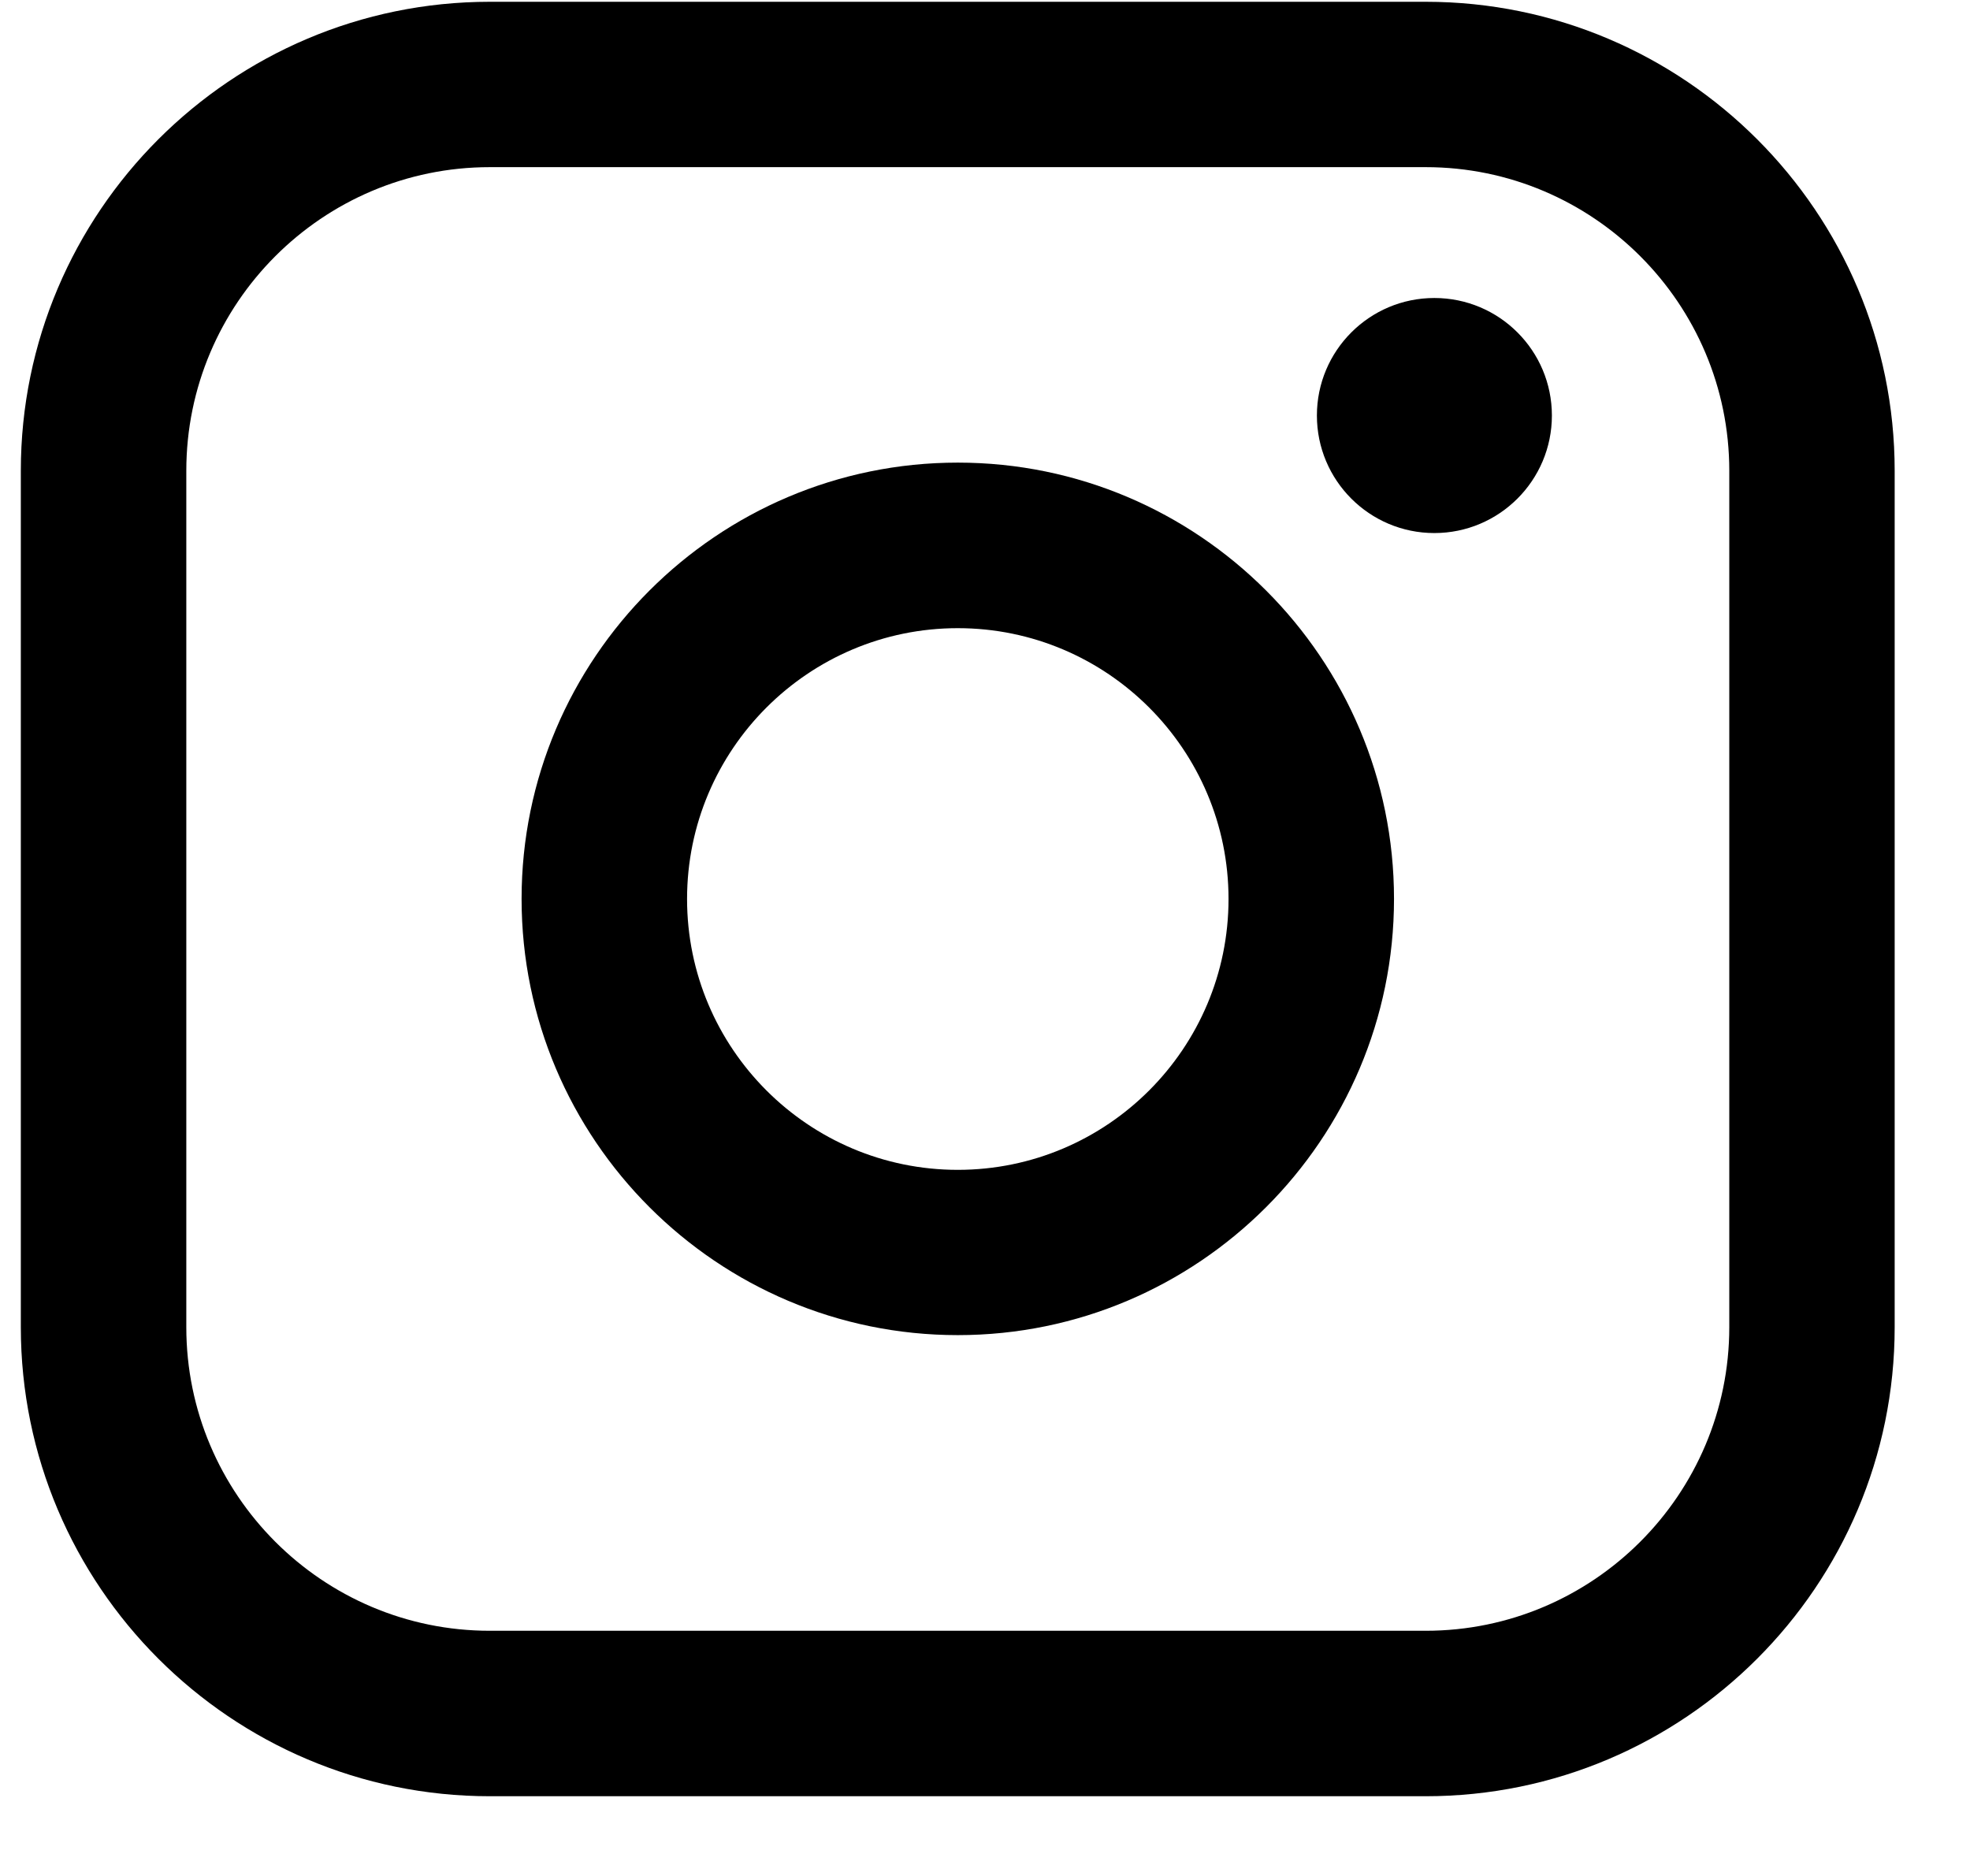
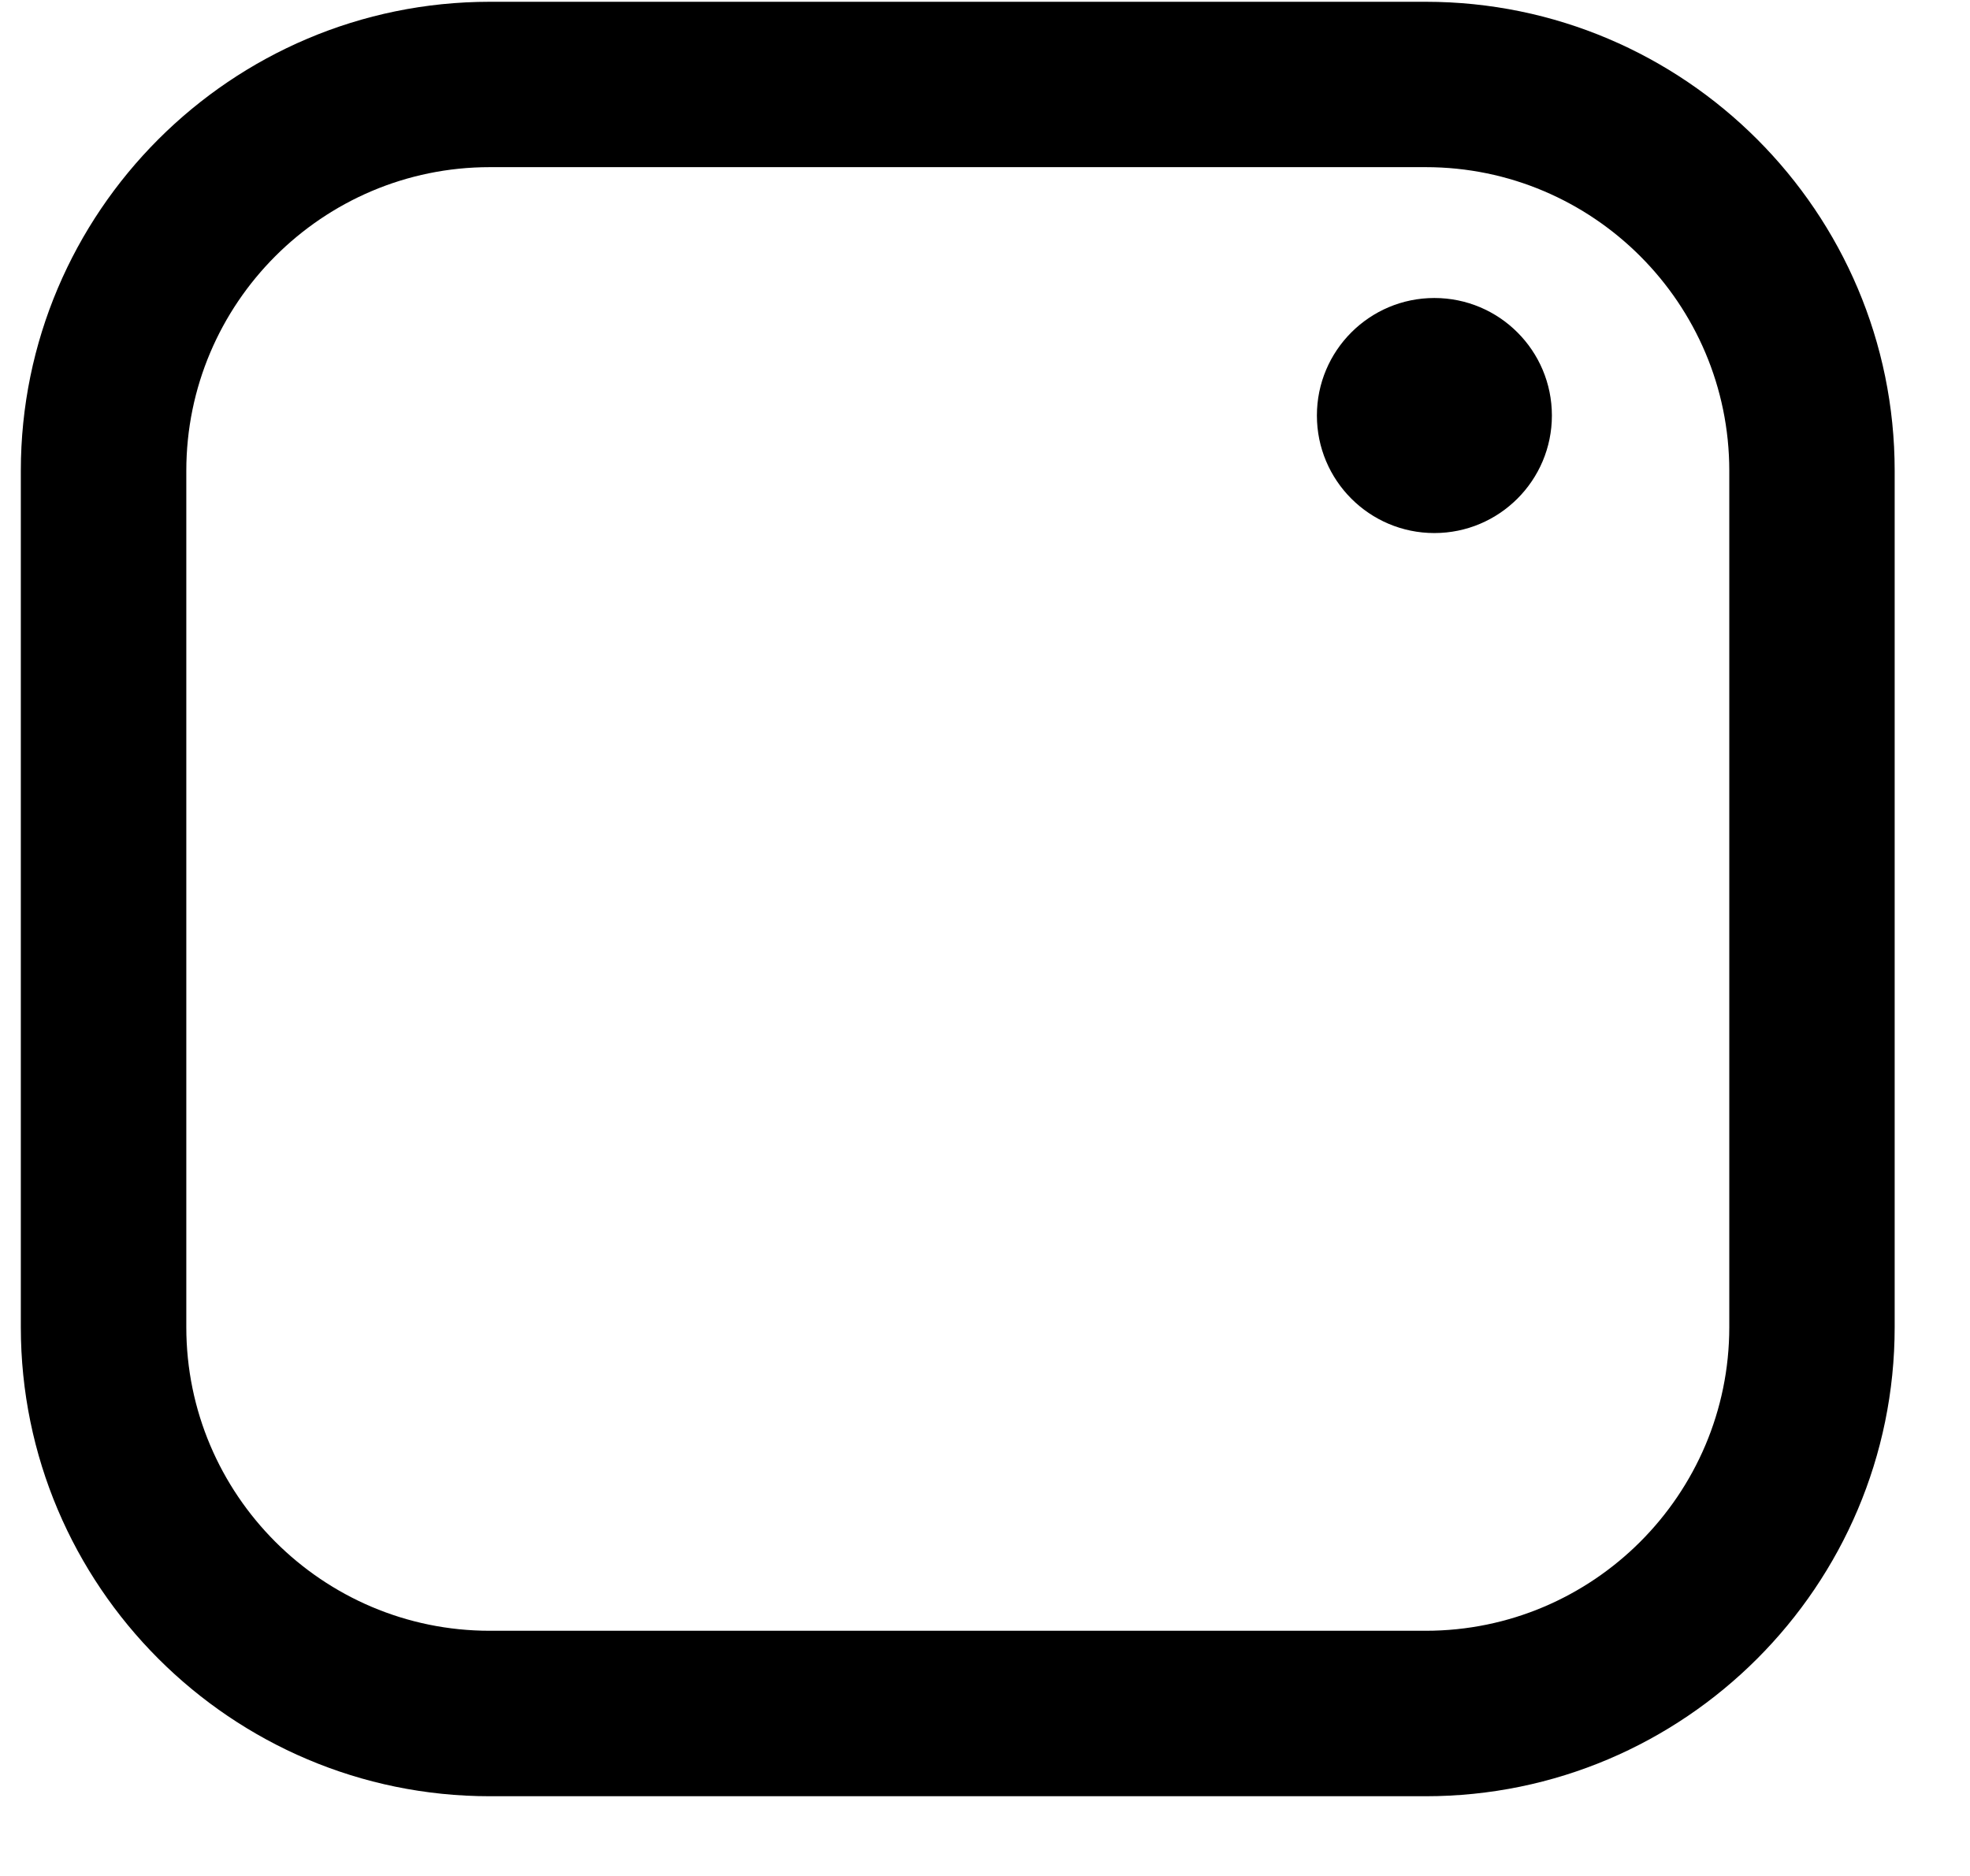
<svg xmlns="http://www.w3.org/2000/svg" width="21" height="20" viewBox="0 0 21 20" fill="none">
  <path d="M15.198 0.019H5.221C2.465 0.019 0.222 2.262 0.222 5.019V14.149C0.222 16.907 2.465 19.15 5.221 19.15H15.198C17.955 19.15 20.197 16.907 20.197 14.149V5.019C20.197 2.262 17.955 0.019 15.198 0.019ZM1.986 5.019C1.986 3.235 3.437 1.782 5.221 1.782H15.198C16.982 1.782 18.434 3.235 18.434 5.019V14.149C18.434 15.934 16.982 17.386 15.198 17.386H5.221C3.437 17.386 1.986 15.934 1.986 14.149V5.019Z" fill="black" />
-   <path d="M10.21 14.234C12.773 14.234 14.86 12.148 14.86 9.583C14.86 7.018 12.774 4.932 10.21 4.932C7.646 4.932 5.56 7.018 5.56 9.583C5.56 12.148 7.646 14.234 10.21 14.234ZM10.21 6.697C11.802 6.697 13.096 7.992 13.096 9.584C13.096 11.177 11.802 12.472 10.21 12.472C8.618 12.472 7.324 11.177 7.324 9.584C7.324 7.992 8.618 6.697 10.21 6.697Z" fill="black" />
  <path d="M15.29 5.683C15.981 5.683 16.543 5.122 16.543 4.43C16.543 3.738 15.982 3.177 15.29 3.177C14.599 3.177 14.038 3.738 14.038 4.43C14.038 5.122 14.599 5.683 15.29 5.683Z" fill="black" />
</svg>